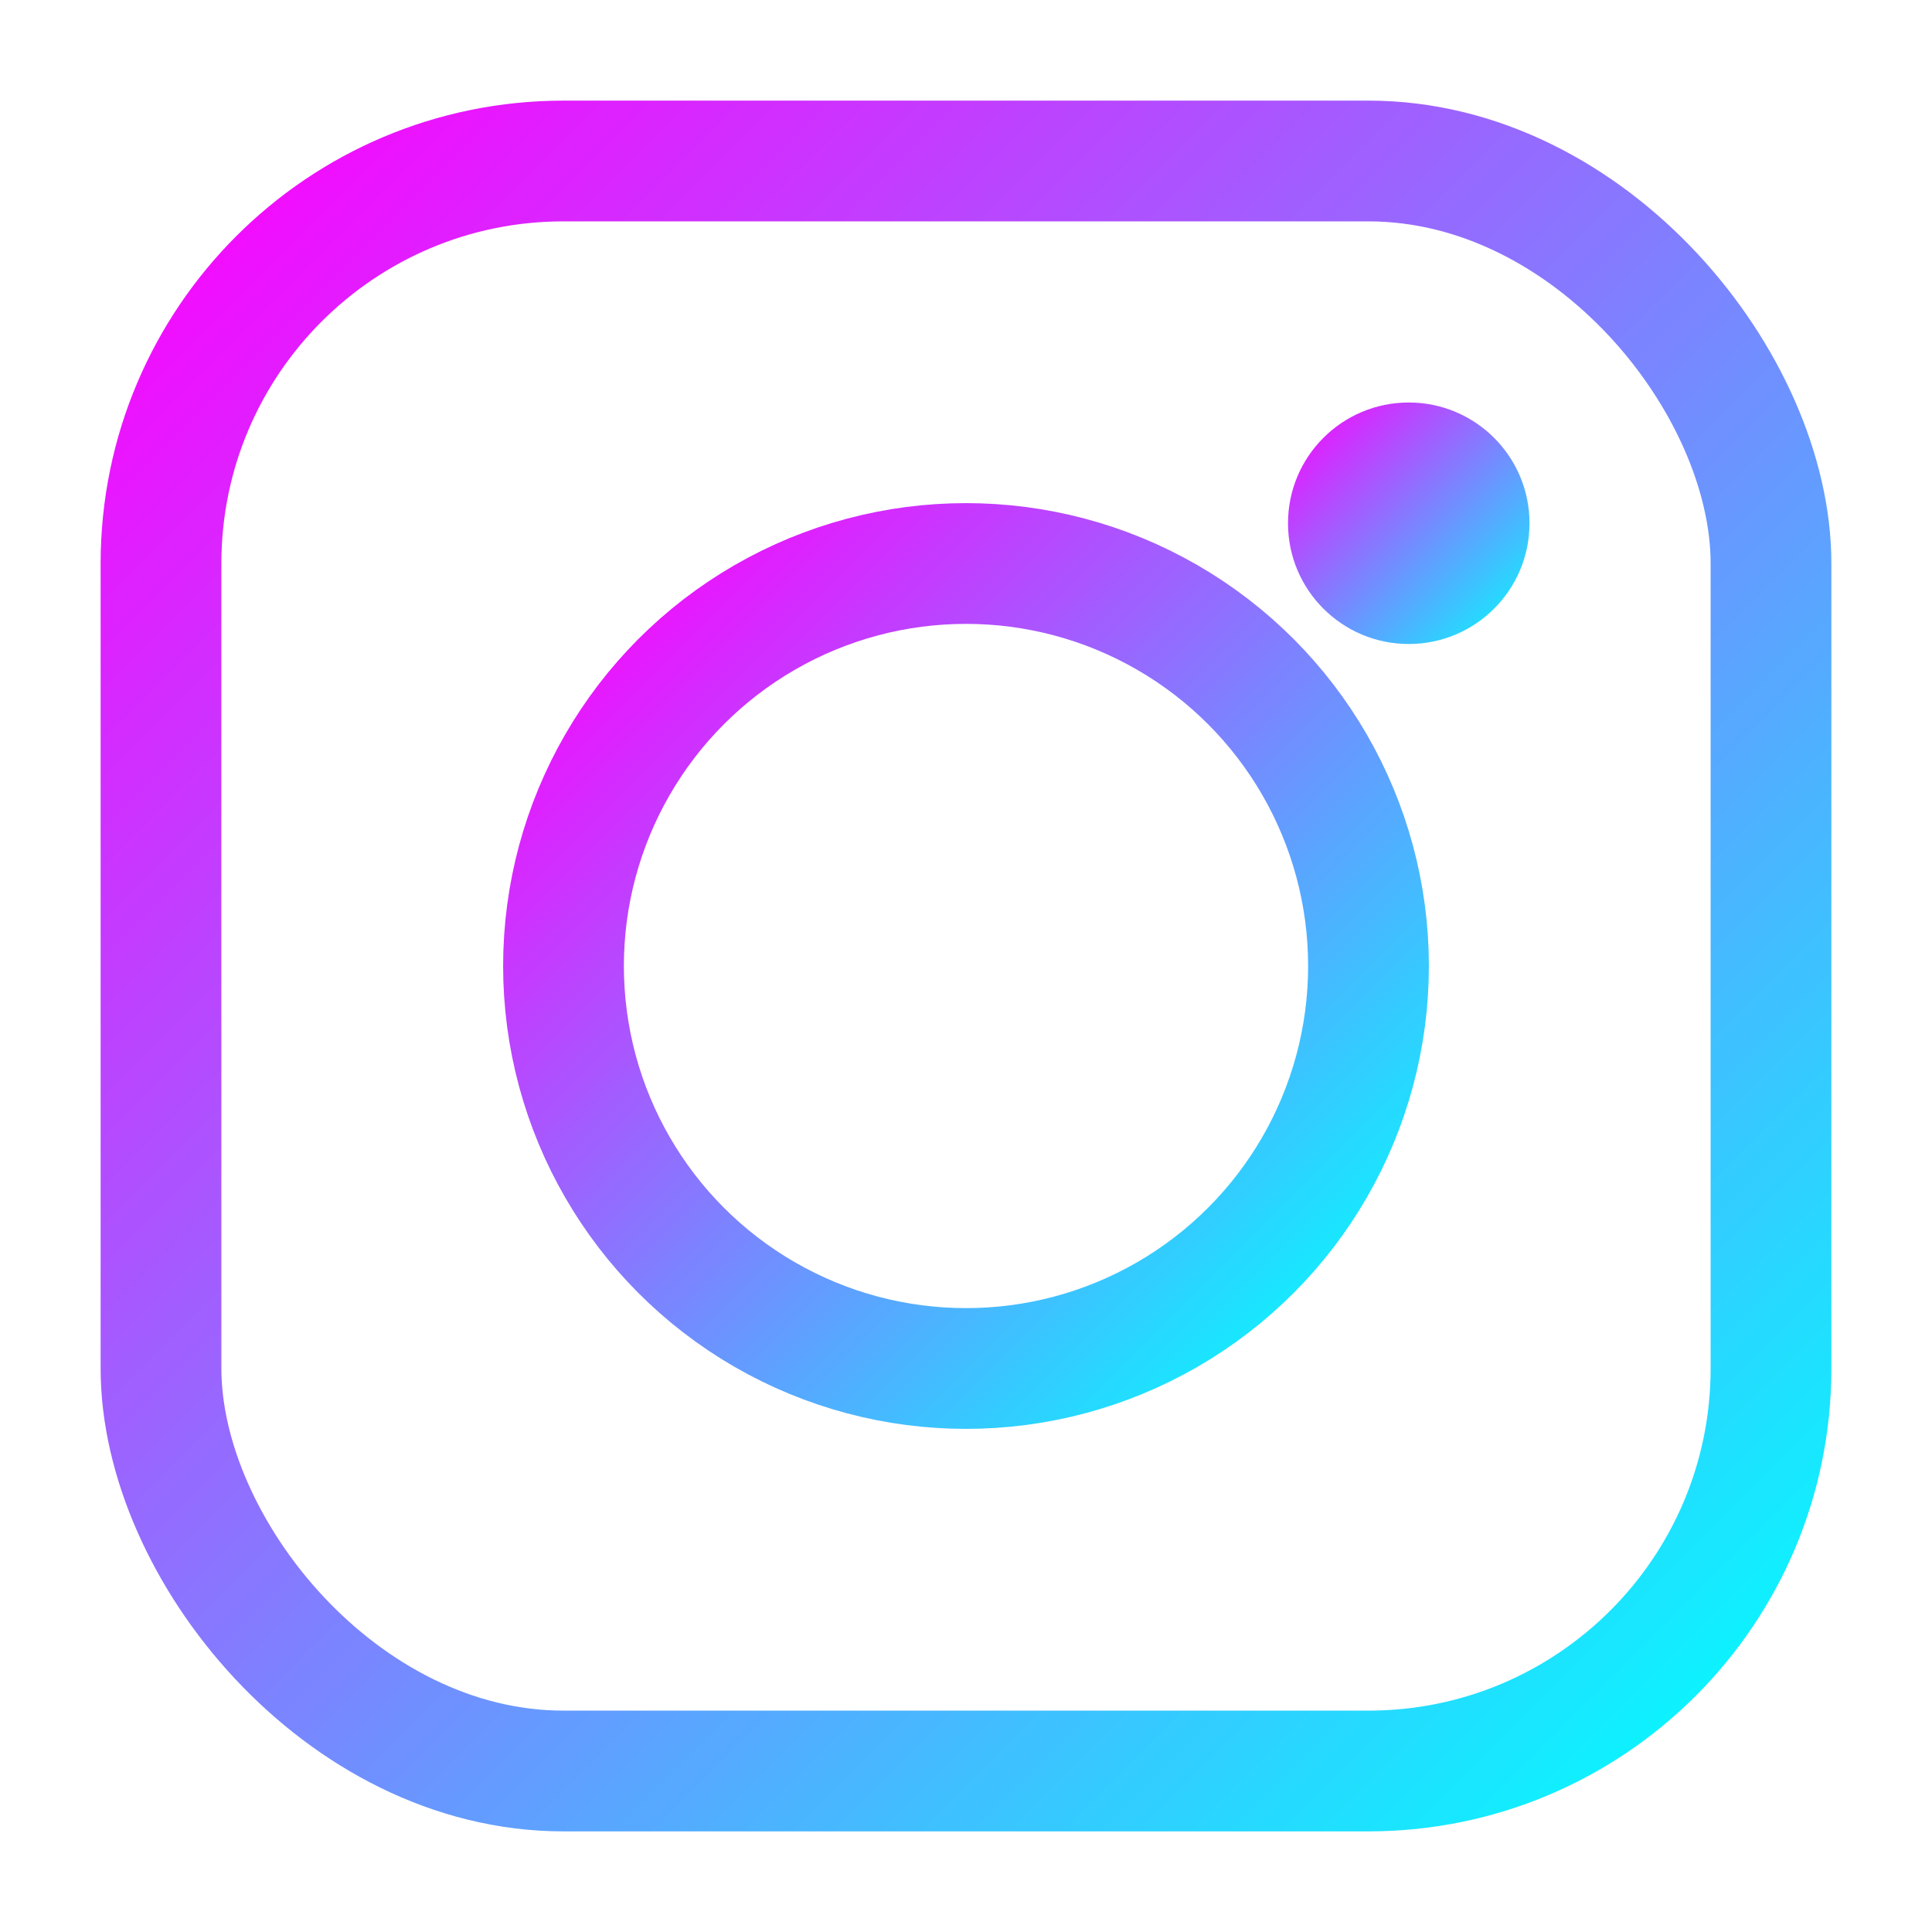
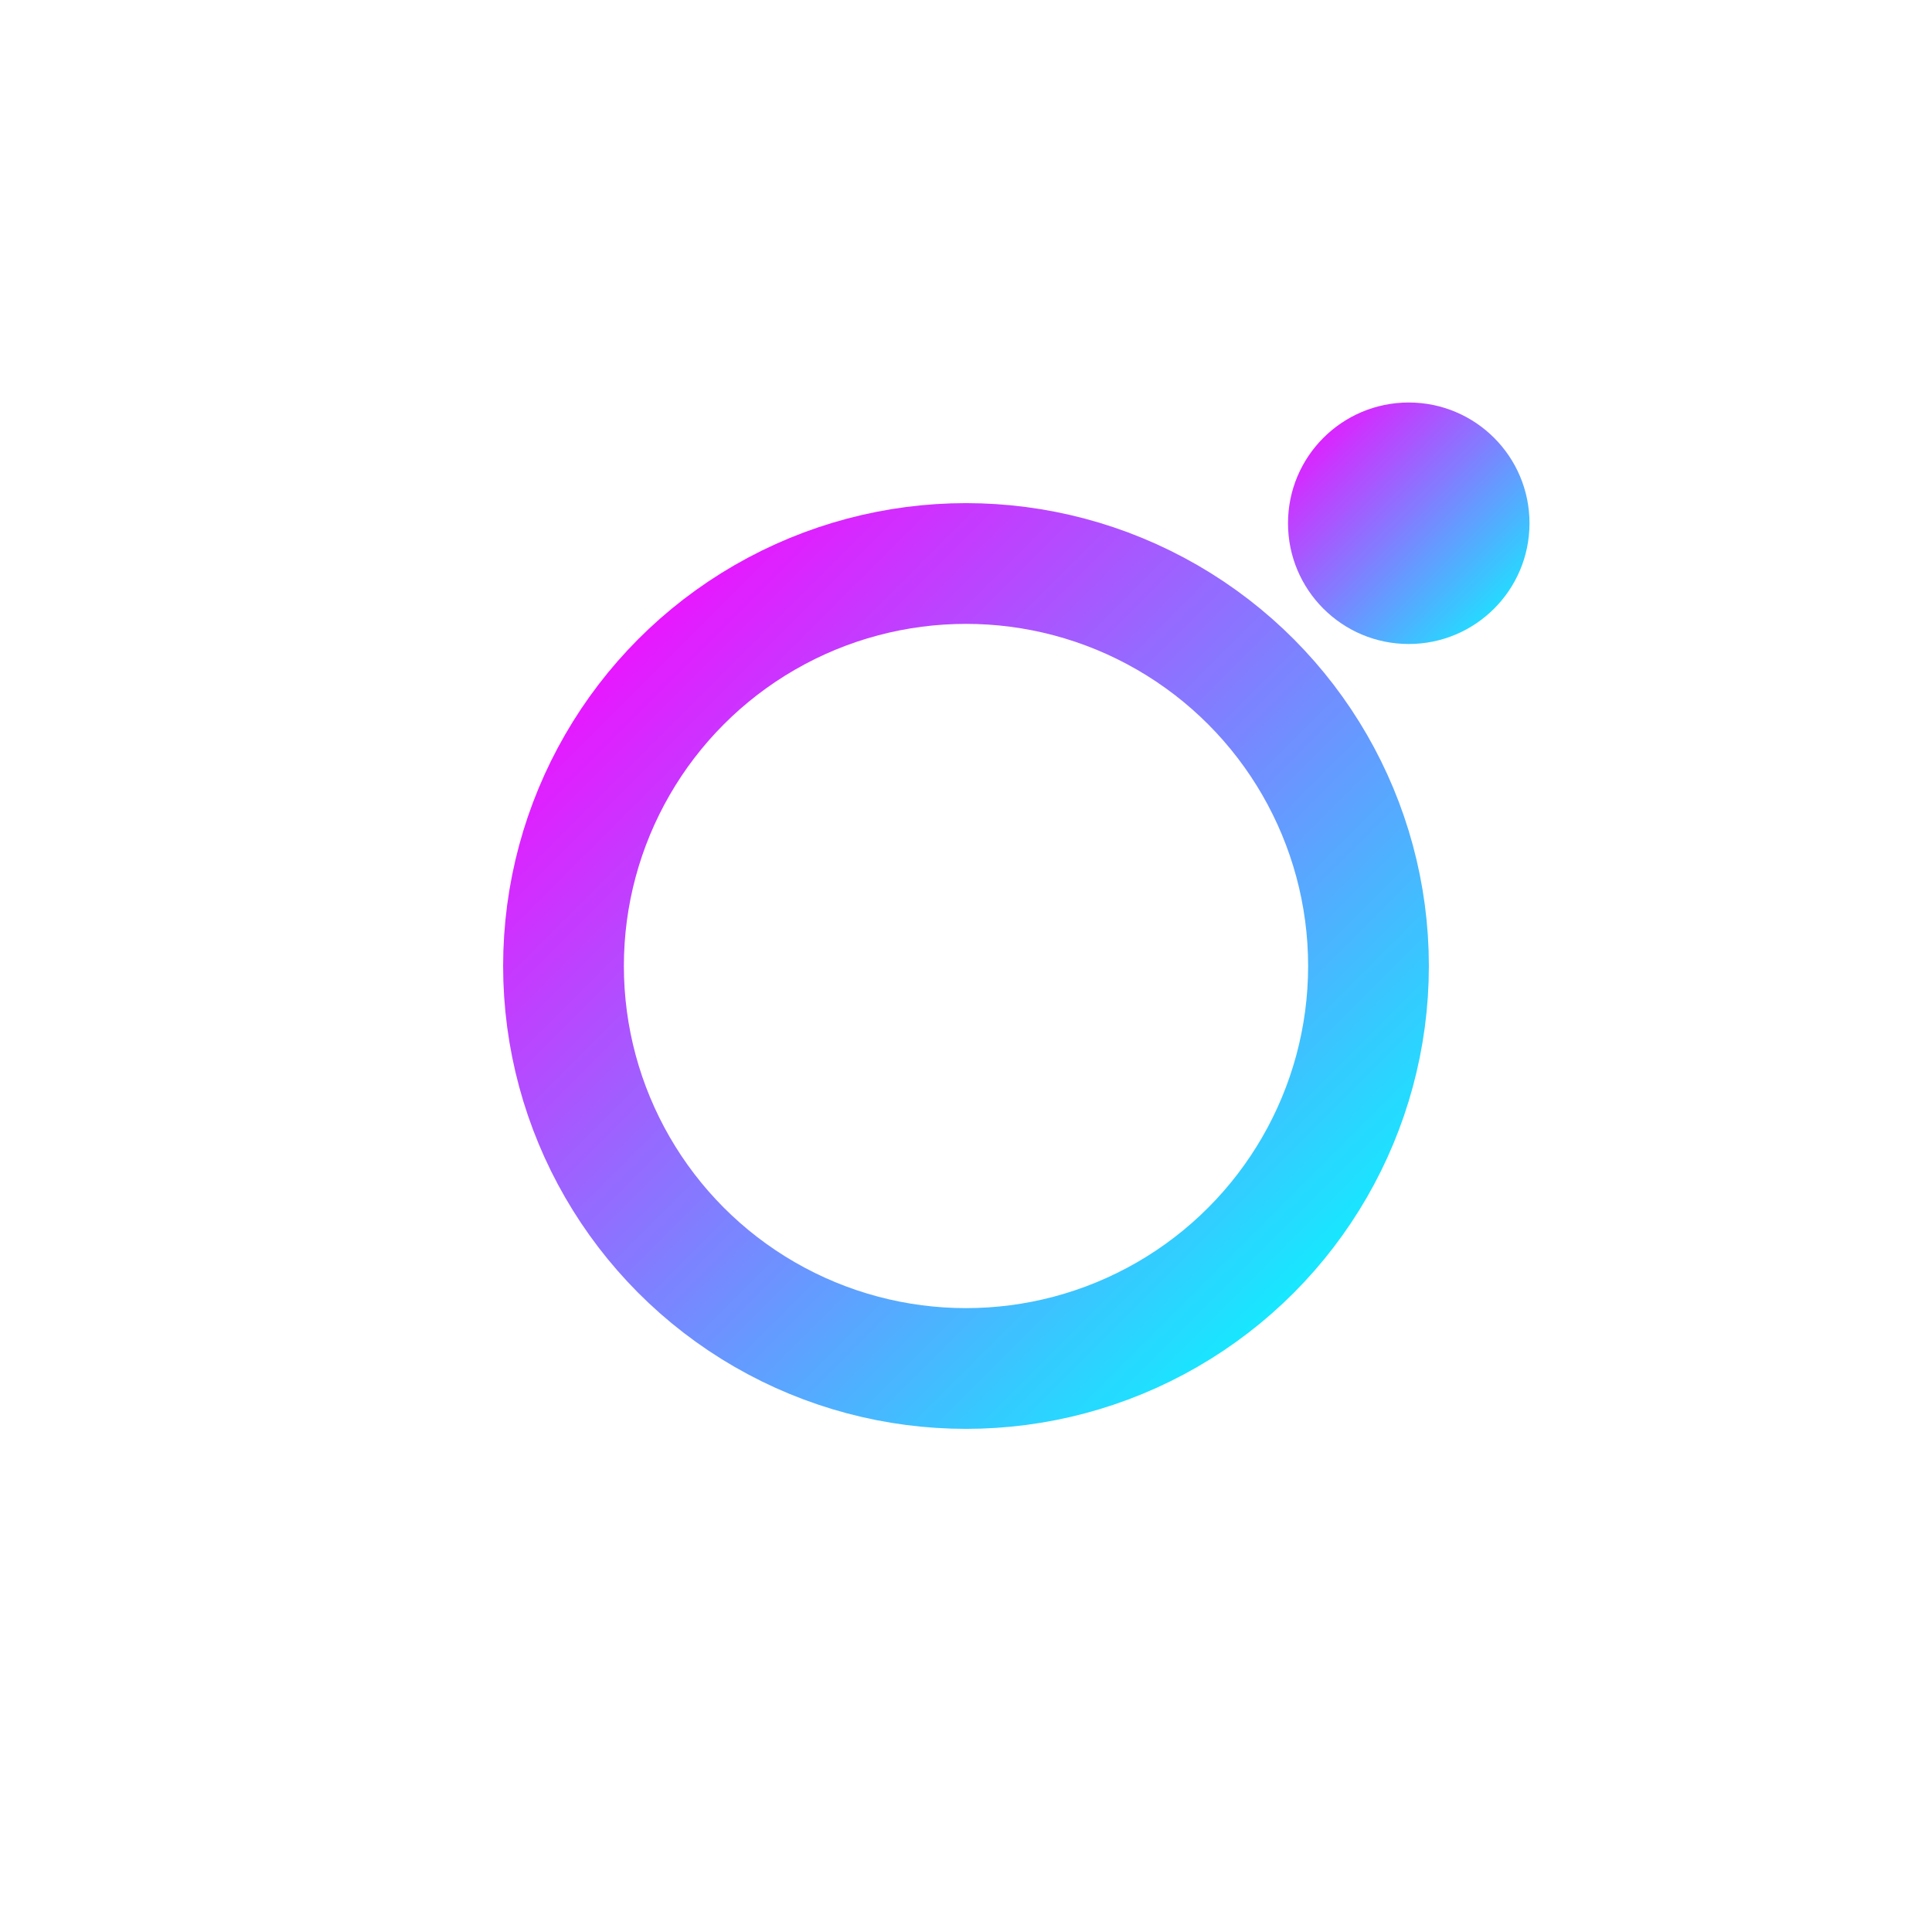
<svg xmlns="http://www.w3.org/2000/svg" width="24" height="24" viewBox="0 0 24 24">
  <defs>
    <linearGradient id="social-gradient" x1="0%" y1="0%" x2="100%" y2="100%">
      <stop offset="0%" stop-color="#ff00ff" />
      <stop offset="100%" stop-color="#00ffff" />
    </linearGradient>
    <filter id="glow">
      <feGaussianBlur stdDeviation="1" result="coloredBlur" />
      <feMerge>
        <feMergeNode in="coloredBlur" />
        <feMergeNode in="SourceGraphic" />
      </feMerge>
    </filter>
  </defs>
-   <rect x="2" y="2" width="20" height="20" rx="5" ry="5" fill="none" stroke="url(#social-gradient)" stroke-width="1.5" stroke-linecap="round" stroke-linejoin="round" filter="url(#glow)" />
  <circle cx="12" cy="12" r="5" fill="none" stroke="url(#social-gradient)" stroke-width="1.5" stroke-linecap="round" stroke-linejoin="round" filter="url(#glow)" />
  <circle cx="17.5" cy="6.5" r="1.5" fill="url(#social-gradient)" filter="url(#glow)" />
</svg>